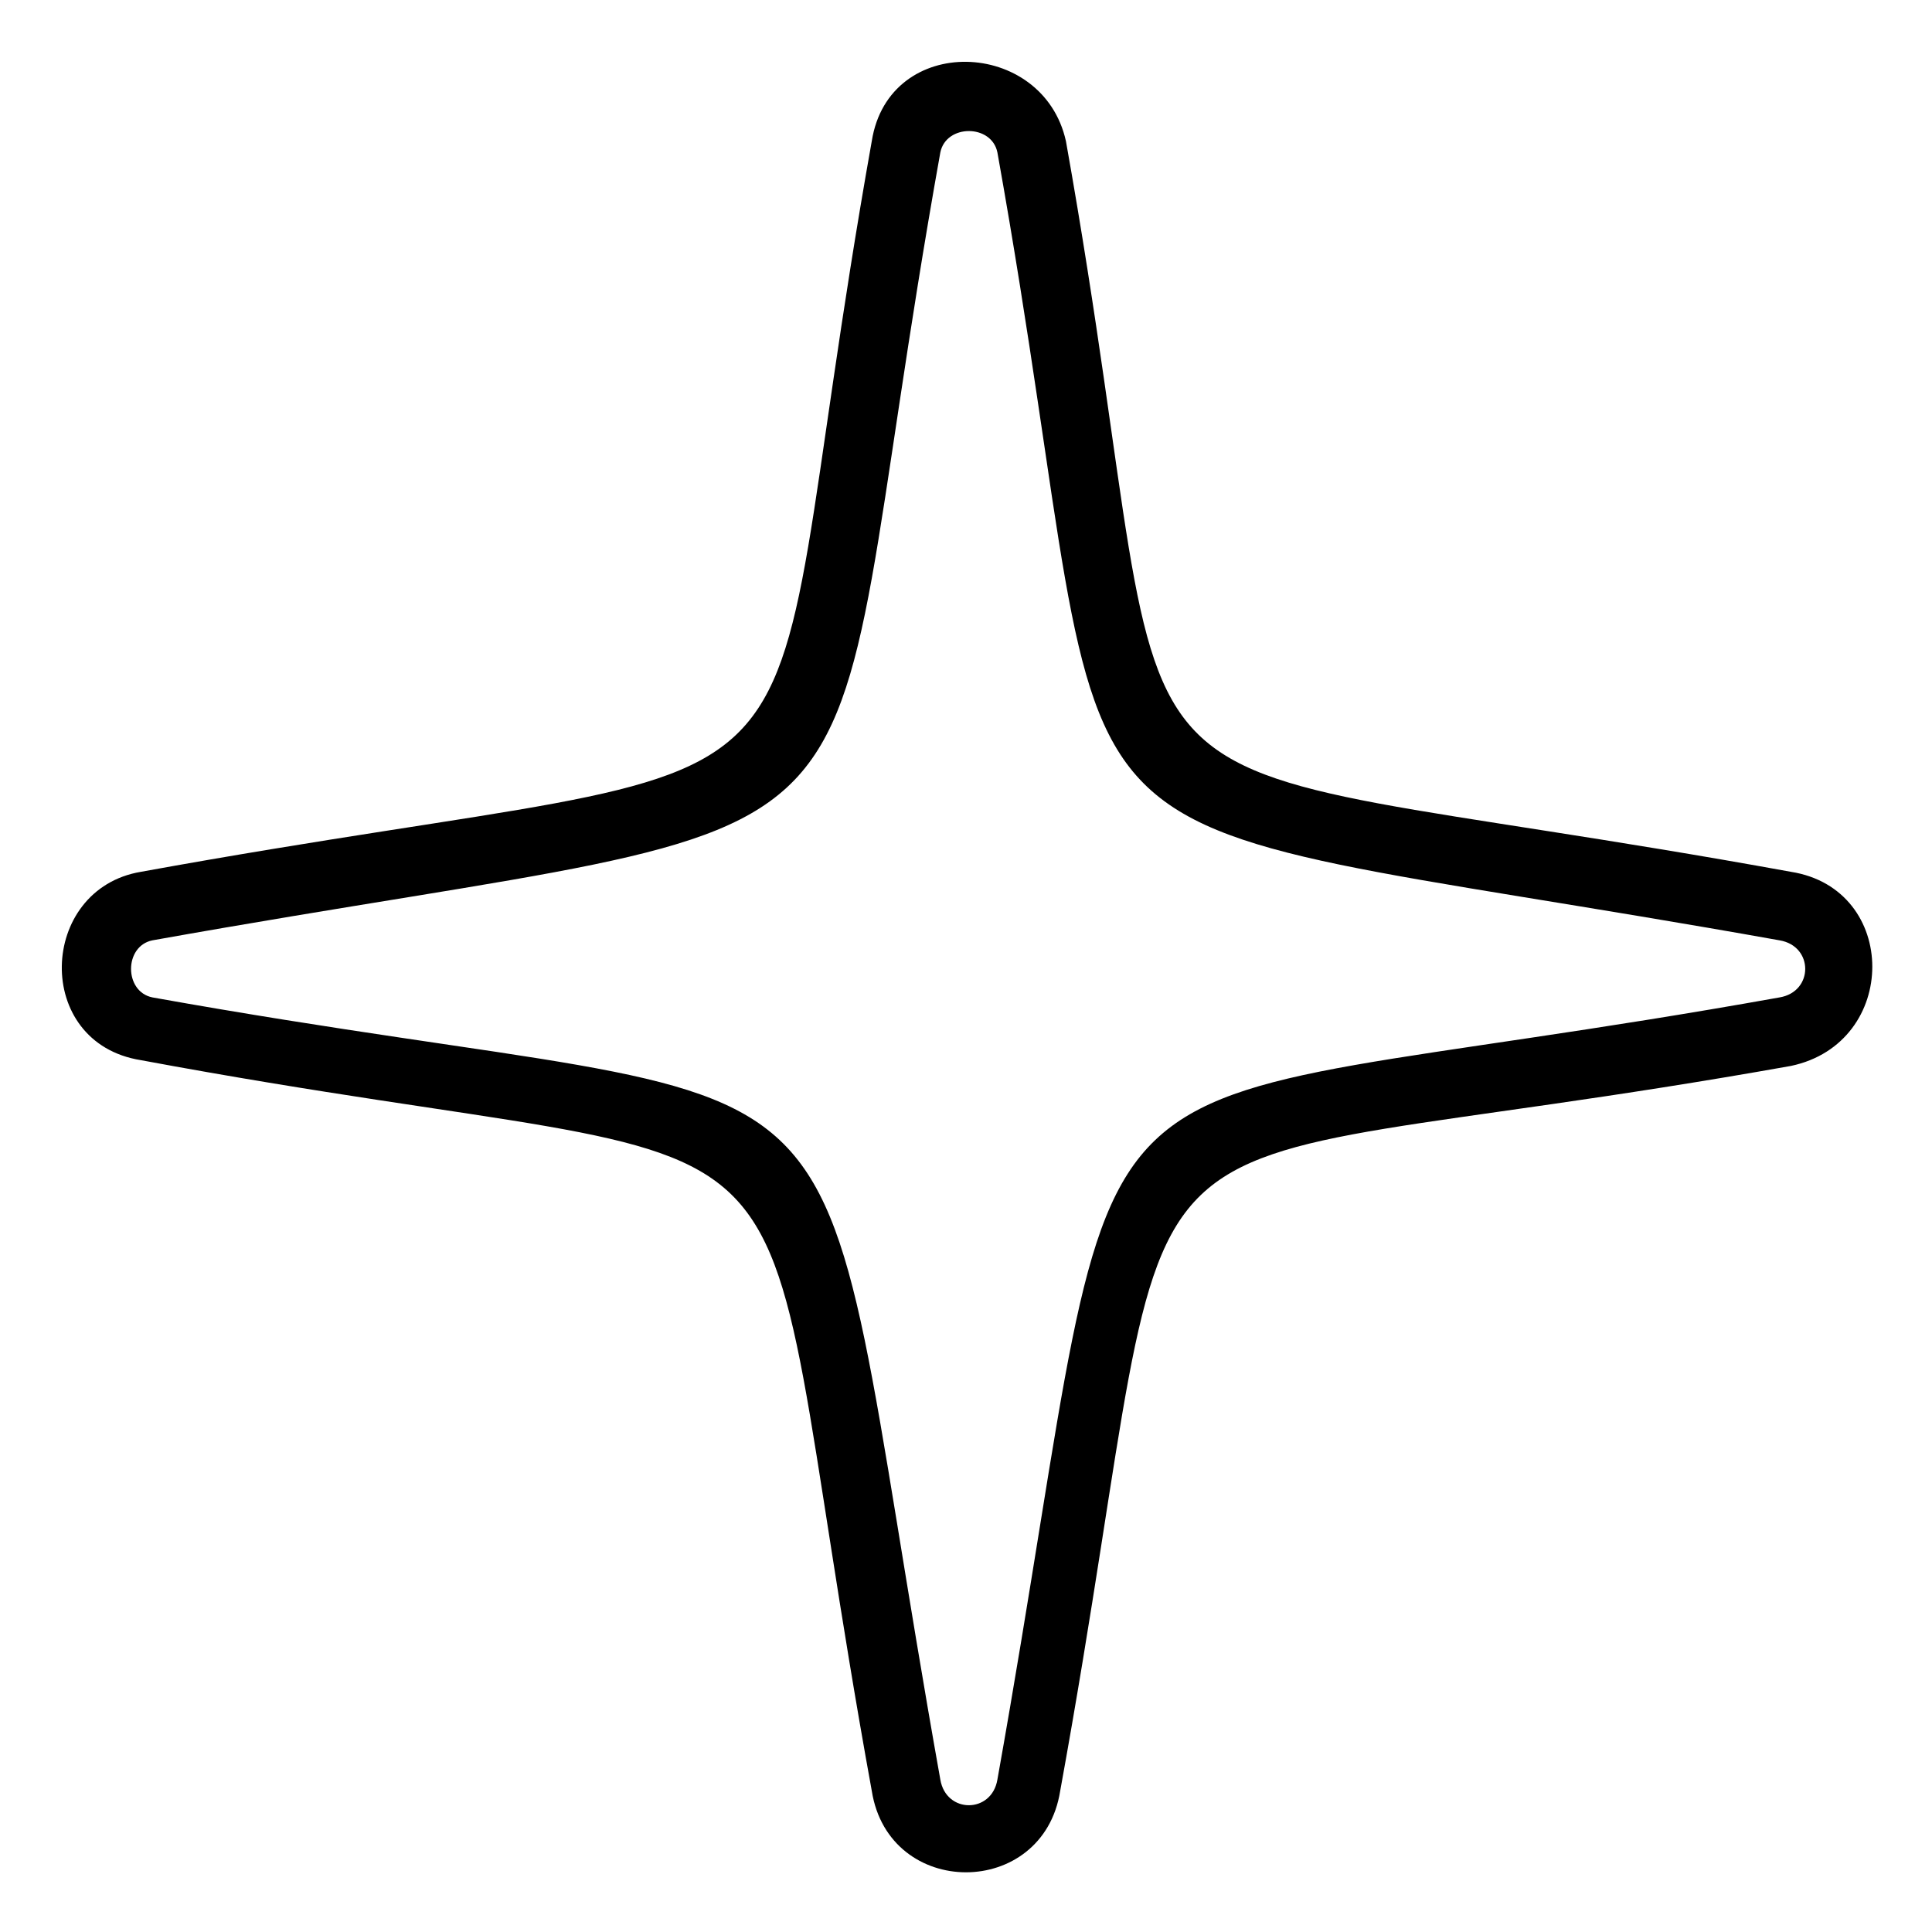
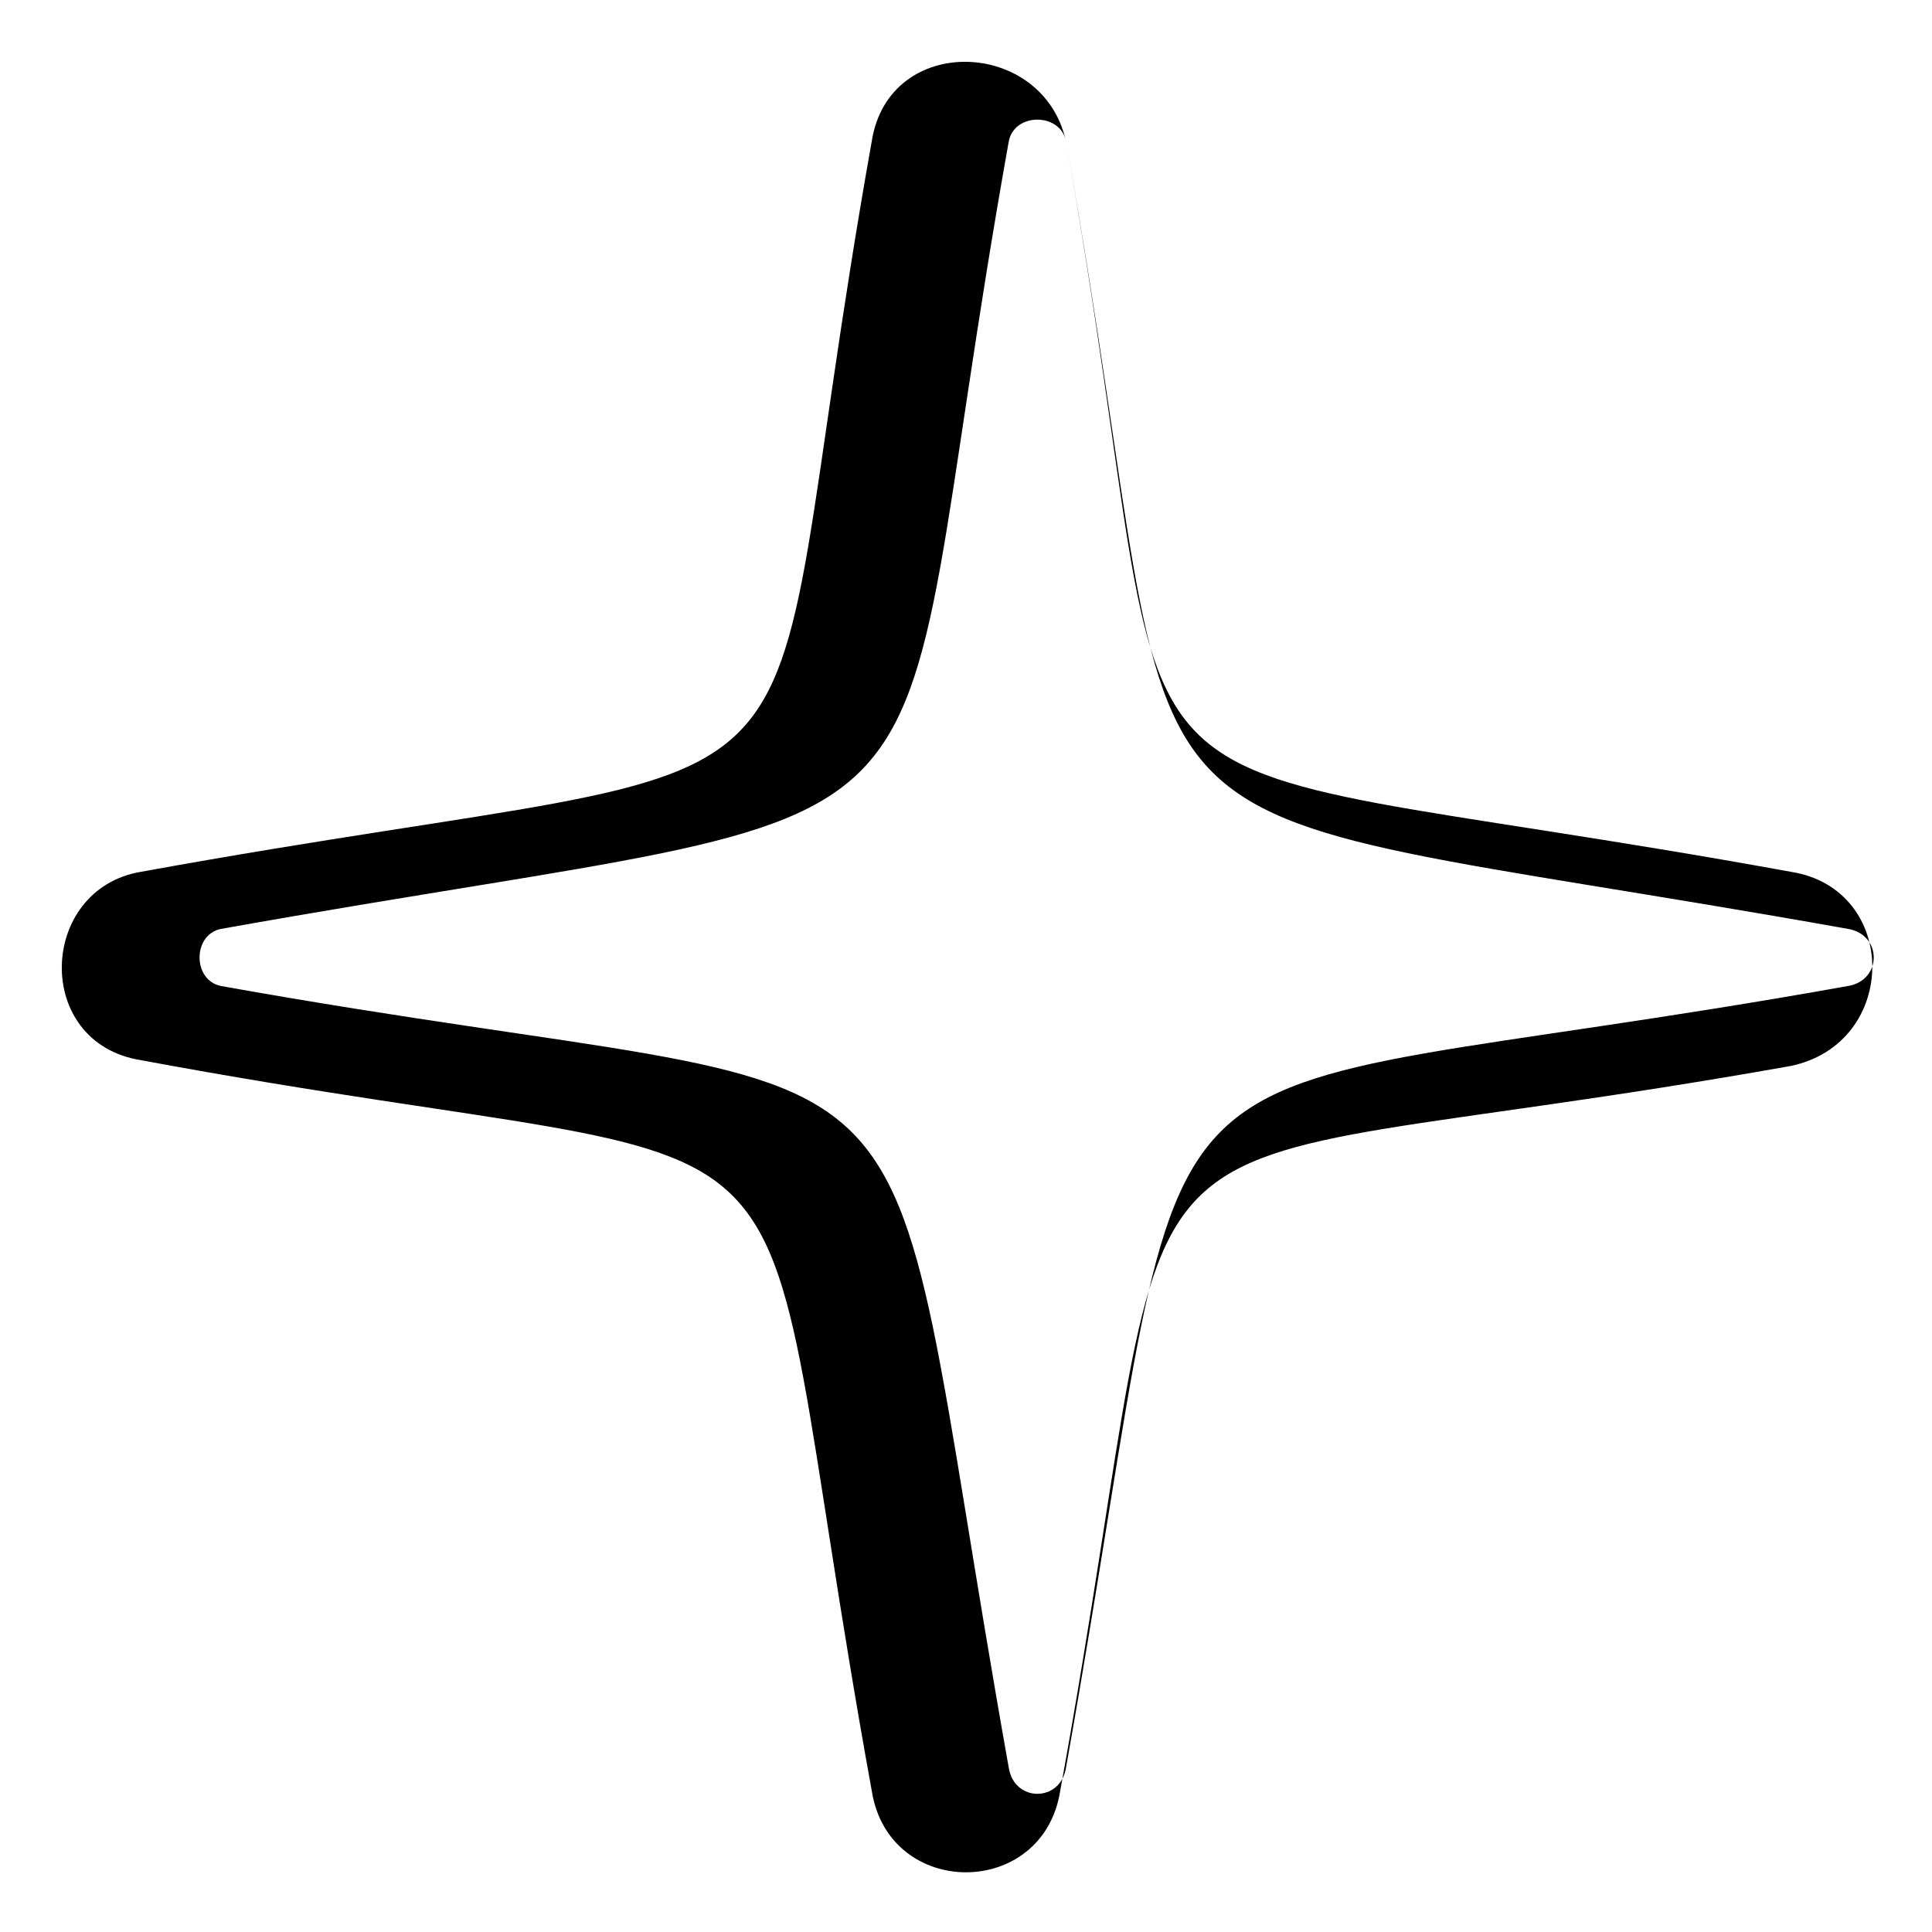
<svg xmlns="http://www.w3.org/2000/svg" fill="#000000" width="800px" height="800px" version="1.1" viewBox="144 144 512 512">
-   <path d="m426.48 181.38c34.797 195.17-7.566 157.35 192.14 193.66 28.746 4.539 28.746 45.387 0 51.441-195.17 34.797-157.35-7.566-193.66 192.14-4.539 28.746-45.387 28.746-49.926 0-36.312-199.71 1.512-157.35-193.66-193.66-28.746-4.539-27.234-45.387 0-49.926 199.71-36.312 158.86 1.512 193.66-193.66 4.539-28.746 45.387-27.234 51.441 0zm-18.156 3.027c-1.512-7.566-13.617-7.566-15.129 0-36.312 202.73 3.027 170.96-208.79 208.79-7.566 1.512-7.566 13.617 0 15.129 202.73 36.312 170.96-4.539 208.79 207.27 1.512 9.078 13.617 9.078 15.129 0 37.824-211.81 4.539-170.96 207.27-207.27 9.078-1.512 9.078-13.617 0-15.129-211.81-37.824-170.96-6.051-207.27-208.79z" fill-rule="evenodd" />
+   <path d="m426.48 181.38c34.797 195.17-7.566 157.35 192.14 193.66 28.746 4.539 28.746 45.387 0 51.441-195.17 34.797-157.35-7.566-193.66 192.14-4.539 28.746-45.387 28.746-49.926 0-36.312-199.71 1.512-157.35-193.66-193.66-28.746-4.539-27.234-45.387 0-49.926 199.71-36.312 158.86 1.512 193.66-193.66 4.539-28.746 45.387-27.234 51.441 0zc-1.512-7.566-13.617-7.566-15.129 0-36.312 202.73 3.027 170.96-208.79 208.79-7.566 1.512-7.566 13.617 0 15.129 202.73 36.312 170.96-4.539 208.79 207.27 1.512 9.078 13.617 9.078 15.129 0 37.824-211.81 4.539-170.96 207.27-207.27 9.078-1.512 9.078-13.617 0-15.129-211.81-37.824-170.96-6.051-207.27-208.79z" fill-rule="evenodd" />
</svg>